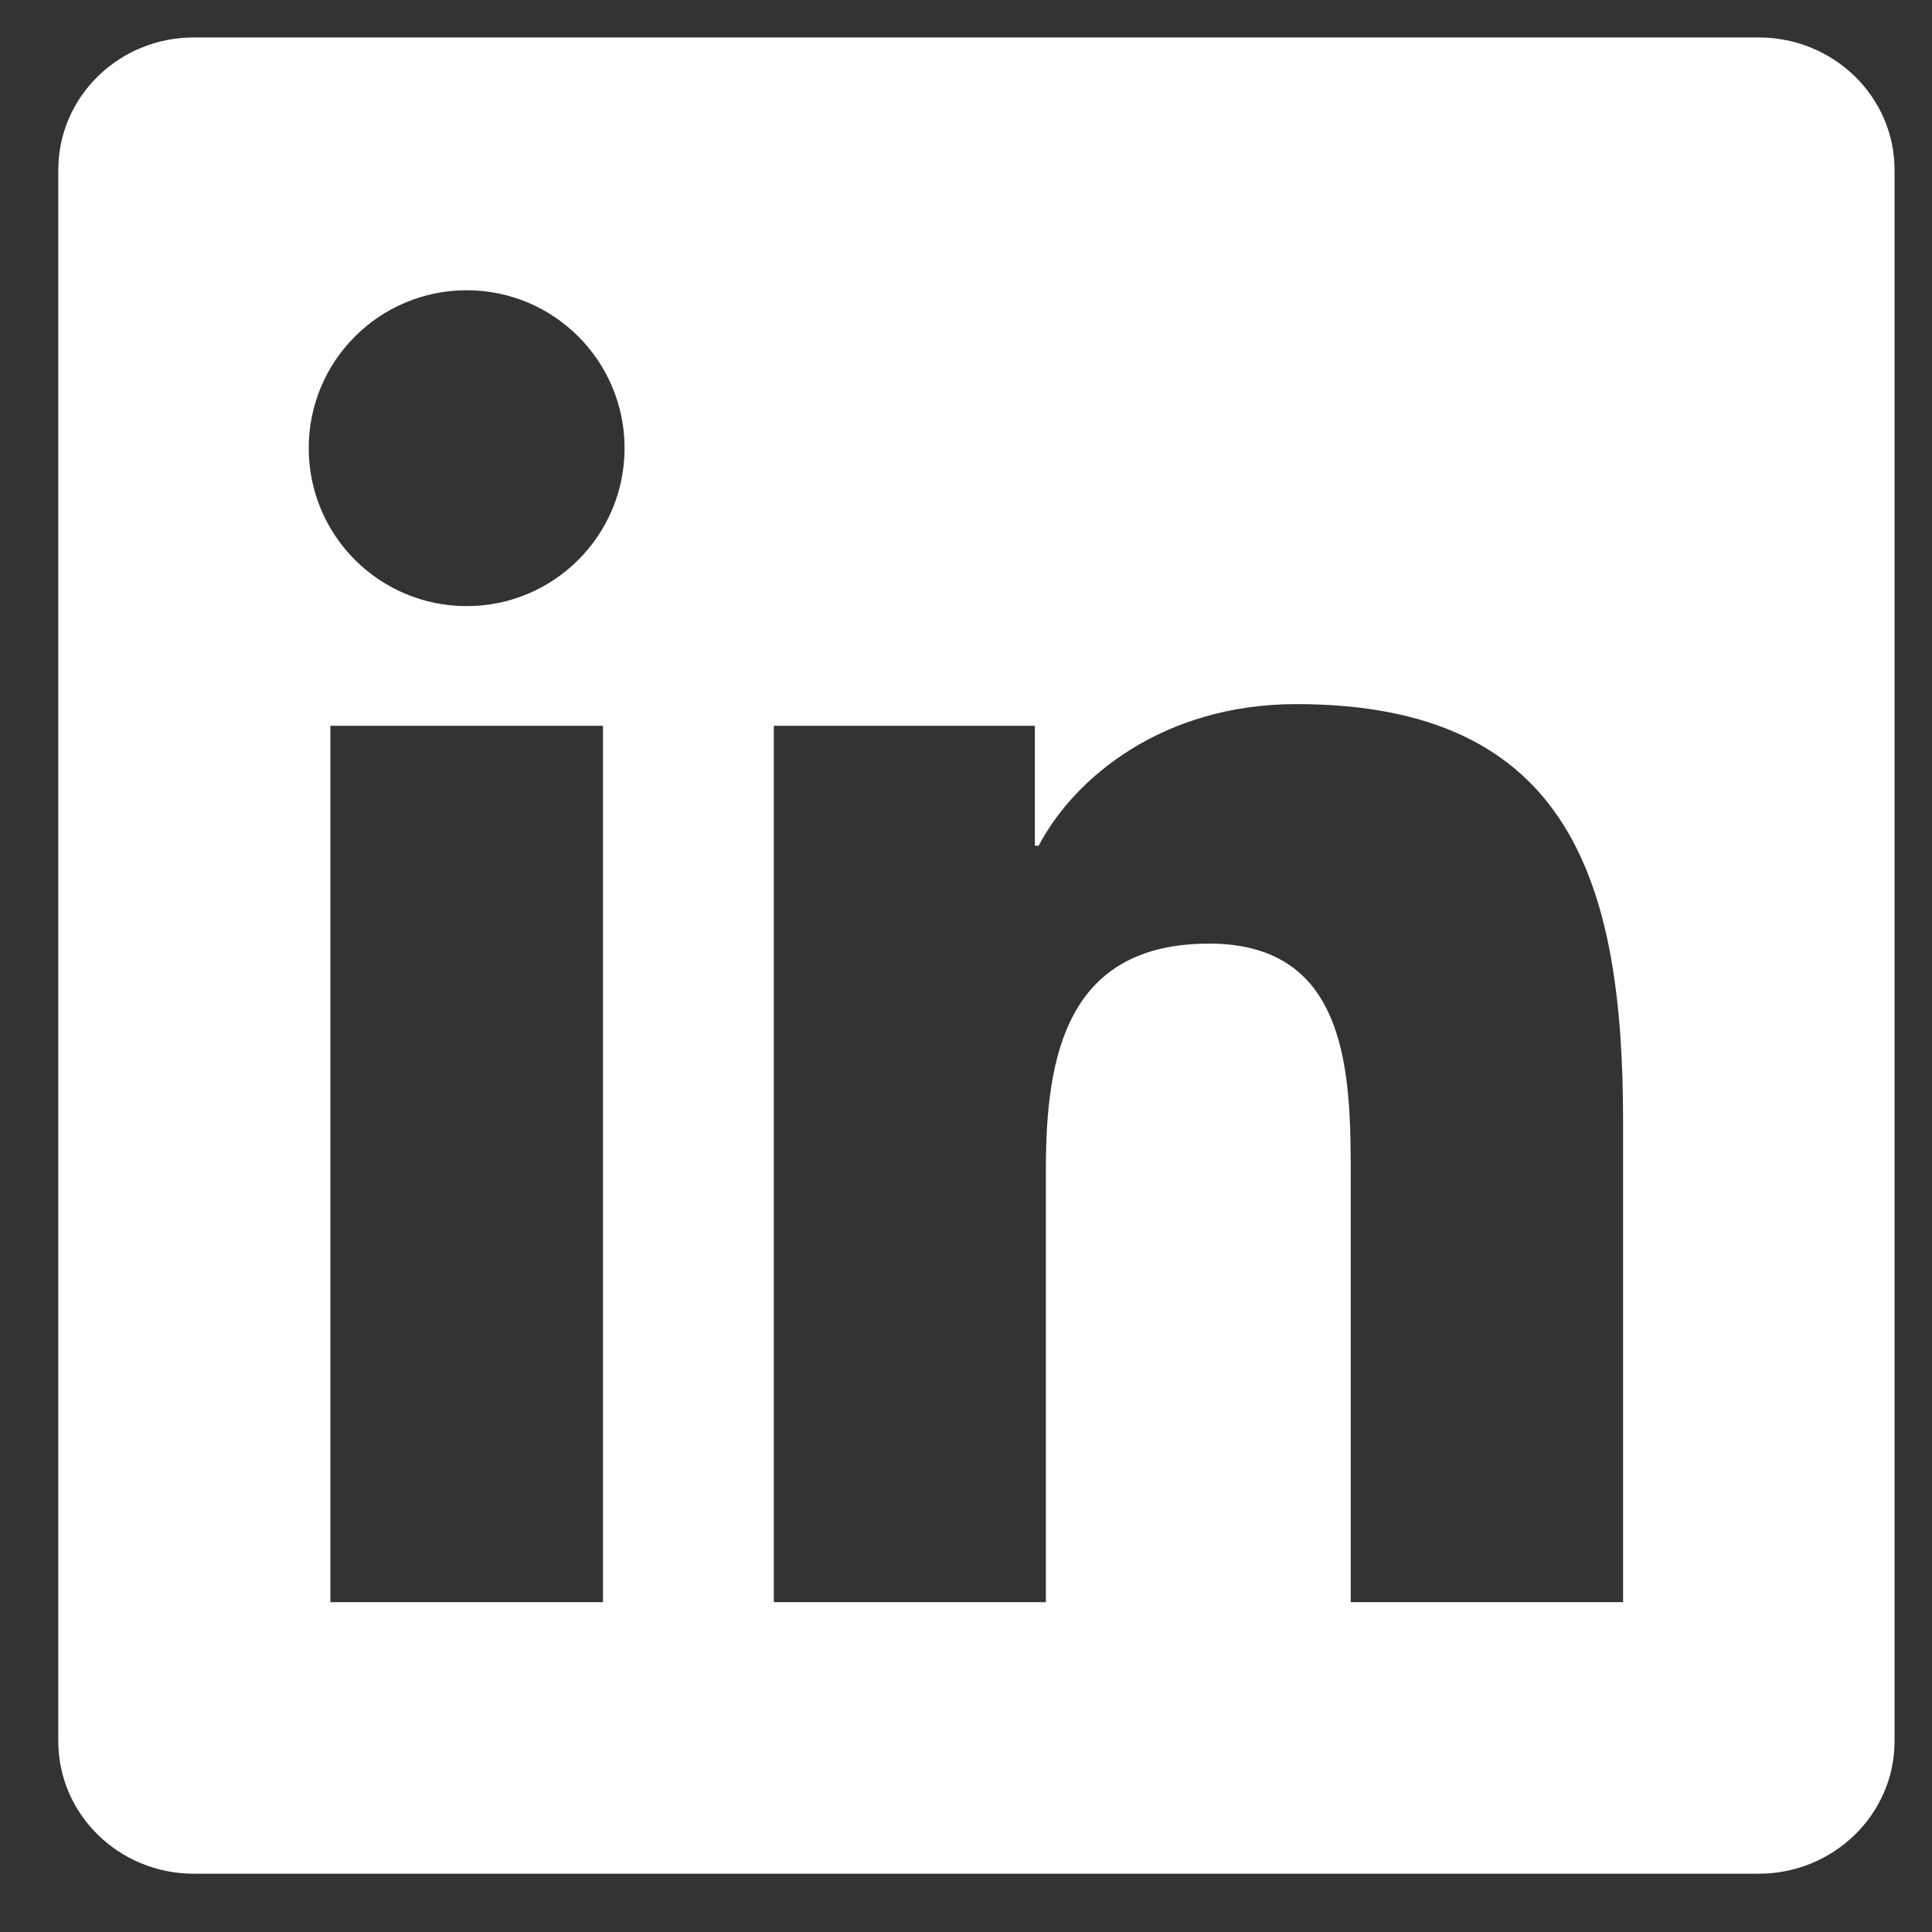
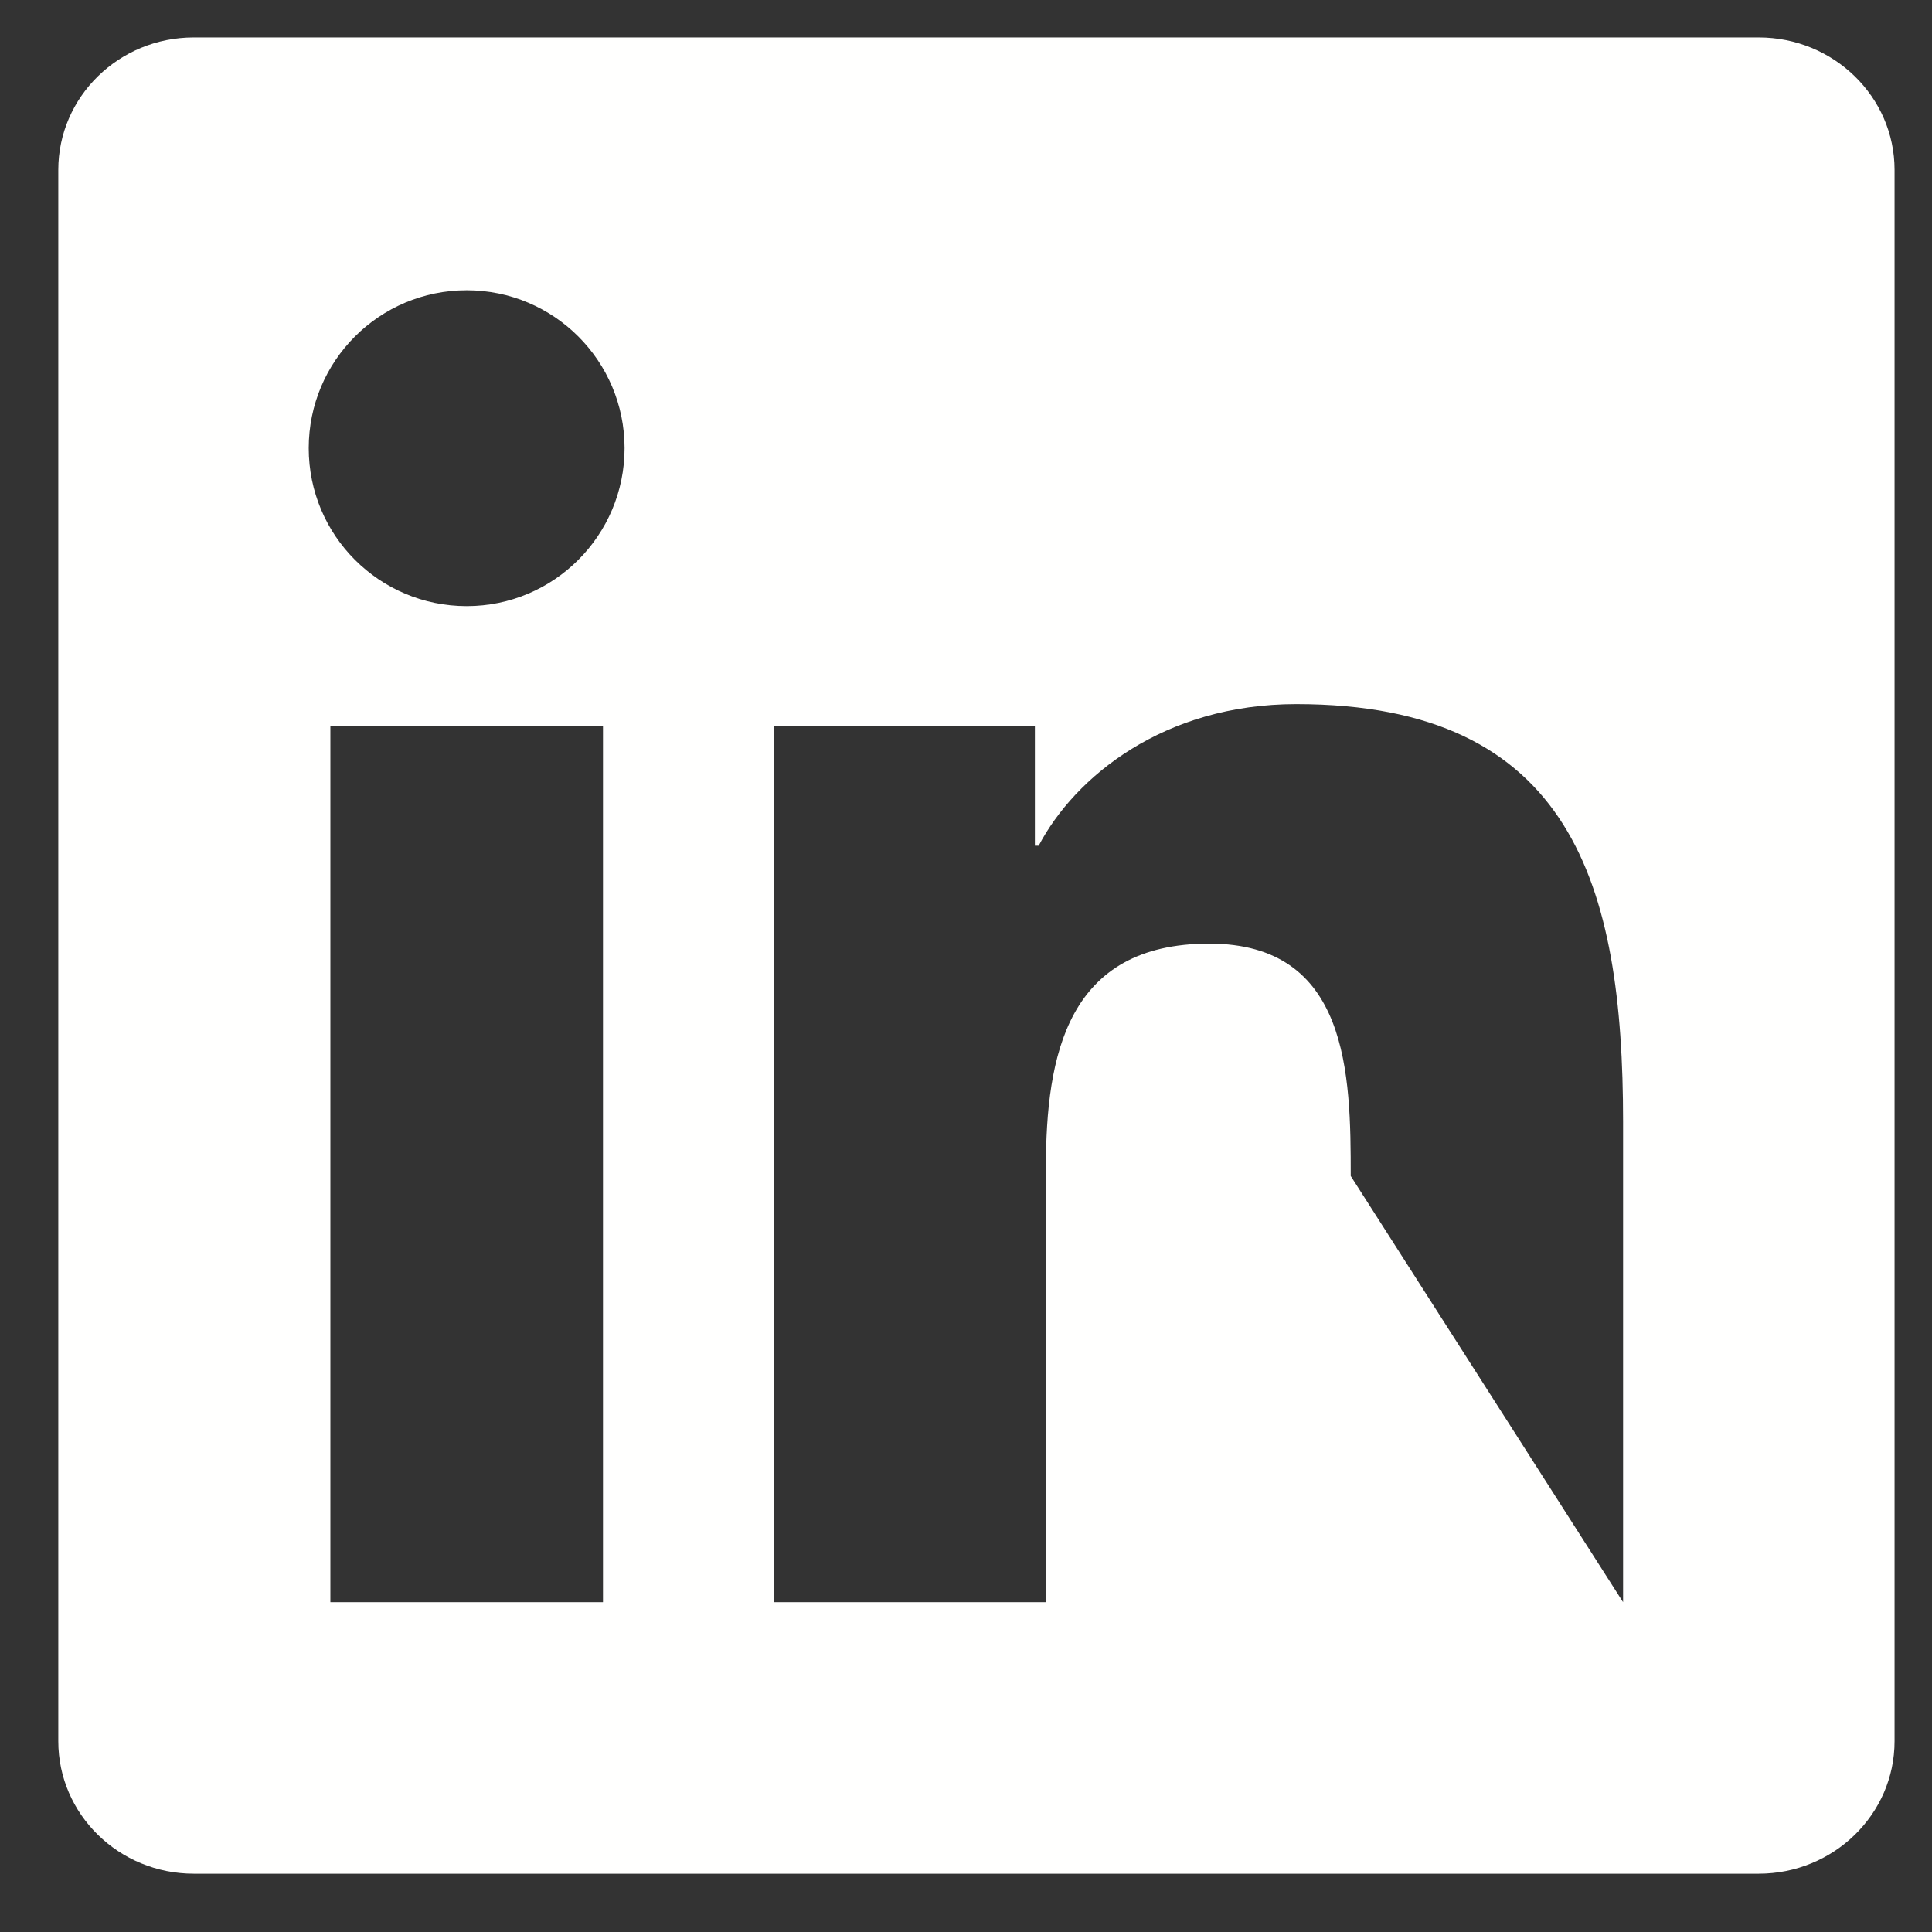
<svg xmlns="http://www.w3.org/2000/svg" width="29px" height="29px" viewBox="0 0 29 29" version="1.1">
  <rect x="0" y="0" width="29" height="29" fill="#333333" stroke="none" />
  <title>Fill 4</title>
  <desc>Created with Sketch.</desc>
  <g id="1440" stroke="none" stroke-width="1" fill="none" fill-rule="evenodd">
    <g id="1-Homepage" transform="translate(-231, -2189)" fill="#FFFFFE">
      <g id="Group-10" transform="translate(0, 1414.562)">
-         <path d="M255.363,798.487 L251.275,798.487 L251.275,792.09 C251.275,790.565 251.249,788.602 249.151,788.602 C247.023,788.602 246.699,790.265 246.699,791.981 L246.699,798.487 L242.615,798.487 L242.615,785.333 L246.534,785.333 L246.534,787.132 L246.591,787.132 C247.136,786.097 248.47,785.007 250.458,785.007 C254.598,785.007 255.363,787.73 255.363,791.273 L255.363,798.487 Z M238.006,783.536 C236.693,783.536 235.634,782.474 235.634,781.165 C235.634,779.856 236.693,778.795 238.006,778.795 C239.314,778.795 240.375,779.856 240.375,781.165 C240.375,782.474 239.314,783.536 238.006,783.536 Z M235.959,798.487 L240.051,798.487 L240.051,785.333 L235.959,785.333 L235.959,798.487 Z M257.399,775 L233.908,775 C232.786,775 231.875,775.89 231.875,776.988 L231.875,800.574 C231.875,801.672 232.786,802.563 233.908,802.563 L257.399,802.563 C258.523,802.563 259.438,801.672 259.438,800.574 L259.438,776.988 C259.438,775.89 258.523,775 257.399,775 L257.399,775 Z" id="Fill-4" />
+         <path d="M255.363,798.487 L251.275,792.09 C251.275,790.565 251.249,788.602 249.151,788.602 C247.023,788.602 246.699,790.265 246.699,791.981 L246.699,798.487 L242.615,798.487 L242.615,785.333 L246.534,785.333 L246.534,787.132 L246.591,787.132 C247.136,786.097 248.47,785.007 250.458,785.007 C254.598,785.007 255.363,787.73 255.363,791.273 L255.363,798.487 Z M238.006,783.536 C236.693,783.536 235.634,782.474 235.634,781.165 C235.634,779.856 236.693,778.795 238.006,778.795 C239.314,778.795 240.375,779.856 240.375,781.165 C240.375,782.474 239.314,783.536 238.006,783.536 Z M235.959,798.487 L240.051,798.487 L240.051,785.333 L235.959,785.333 L235.959,798.487 Z M257.399,775 L233.908,775 C232.786,775 231.875,775.89 231.875,776.988 L231.875,800.574 C231.875,801.672 232.786,802.563 233.908,802.563 L257.399,802.563 C258.523,802.563 259.438,801.672 259.438,800.574 L259.438,776.988 C259.438,775.89 258.523,775 257.399,775 L257.399,775 Z" id="Fill-4" />
      </g>
    </g>
  </g>
</svg>